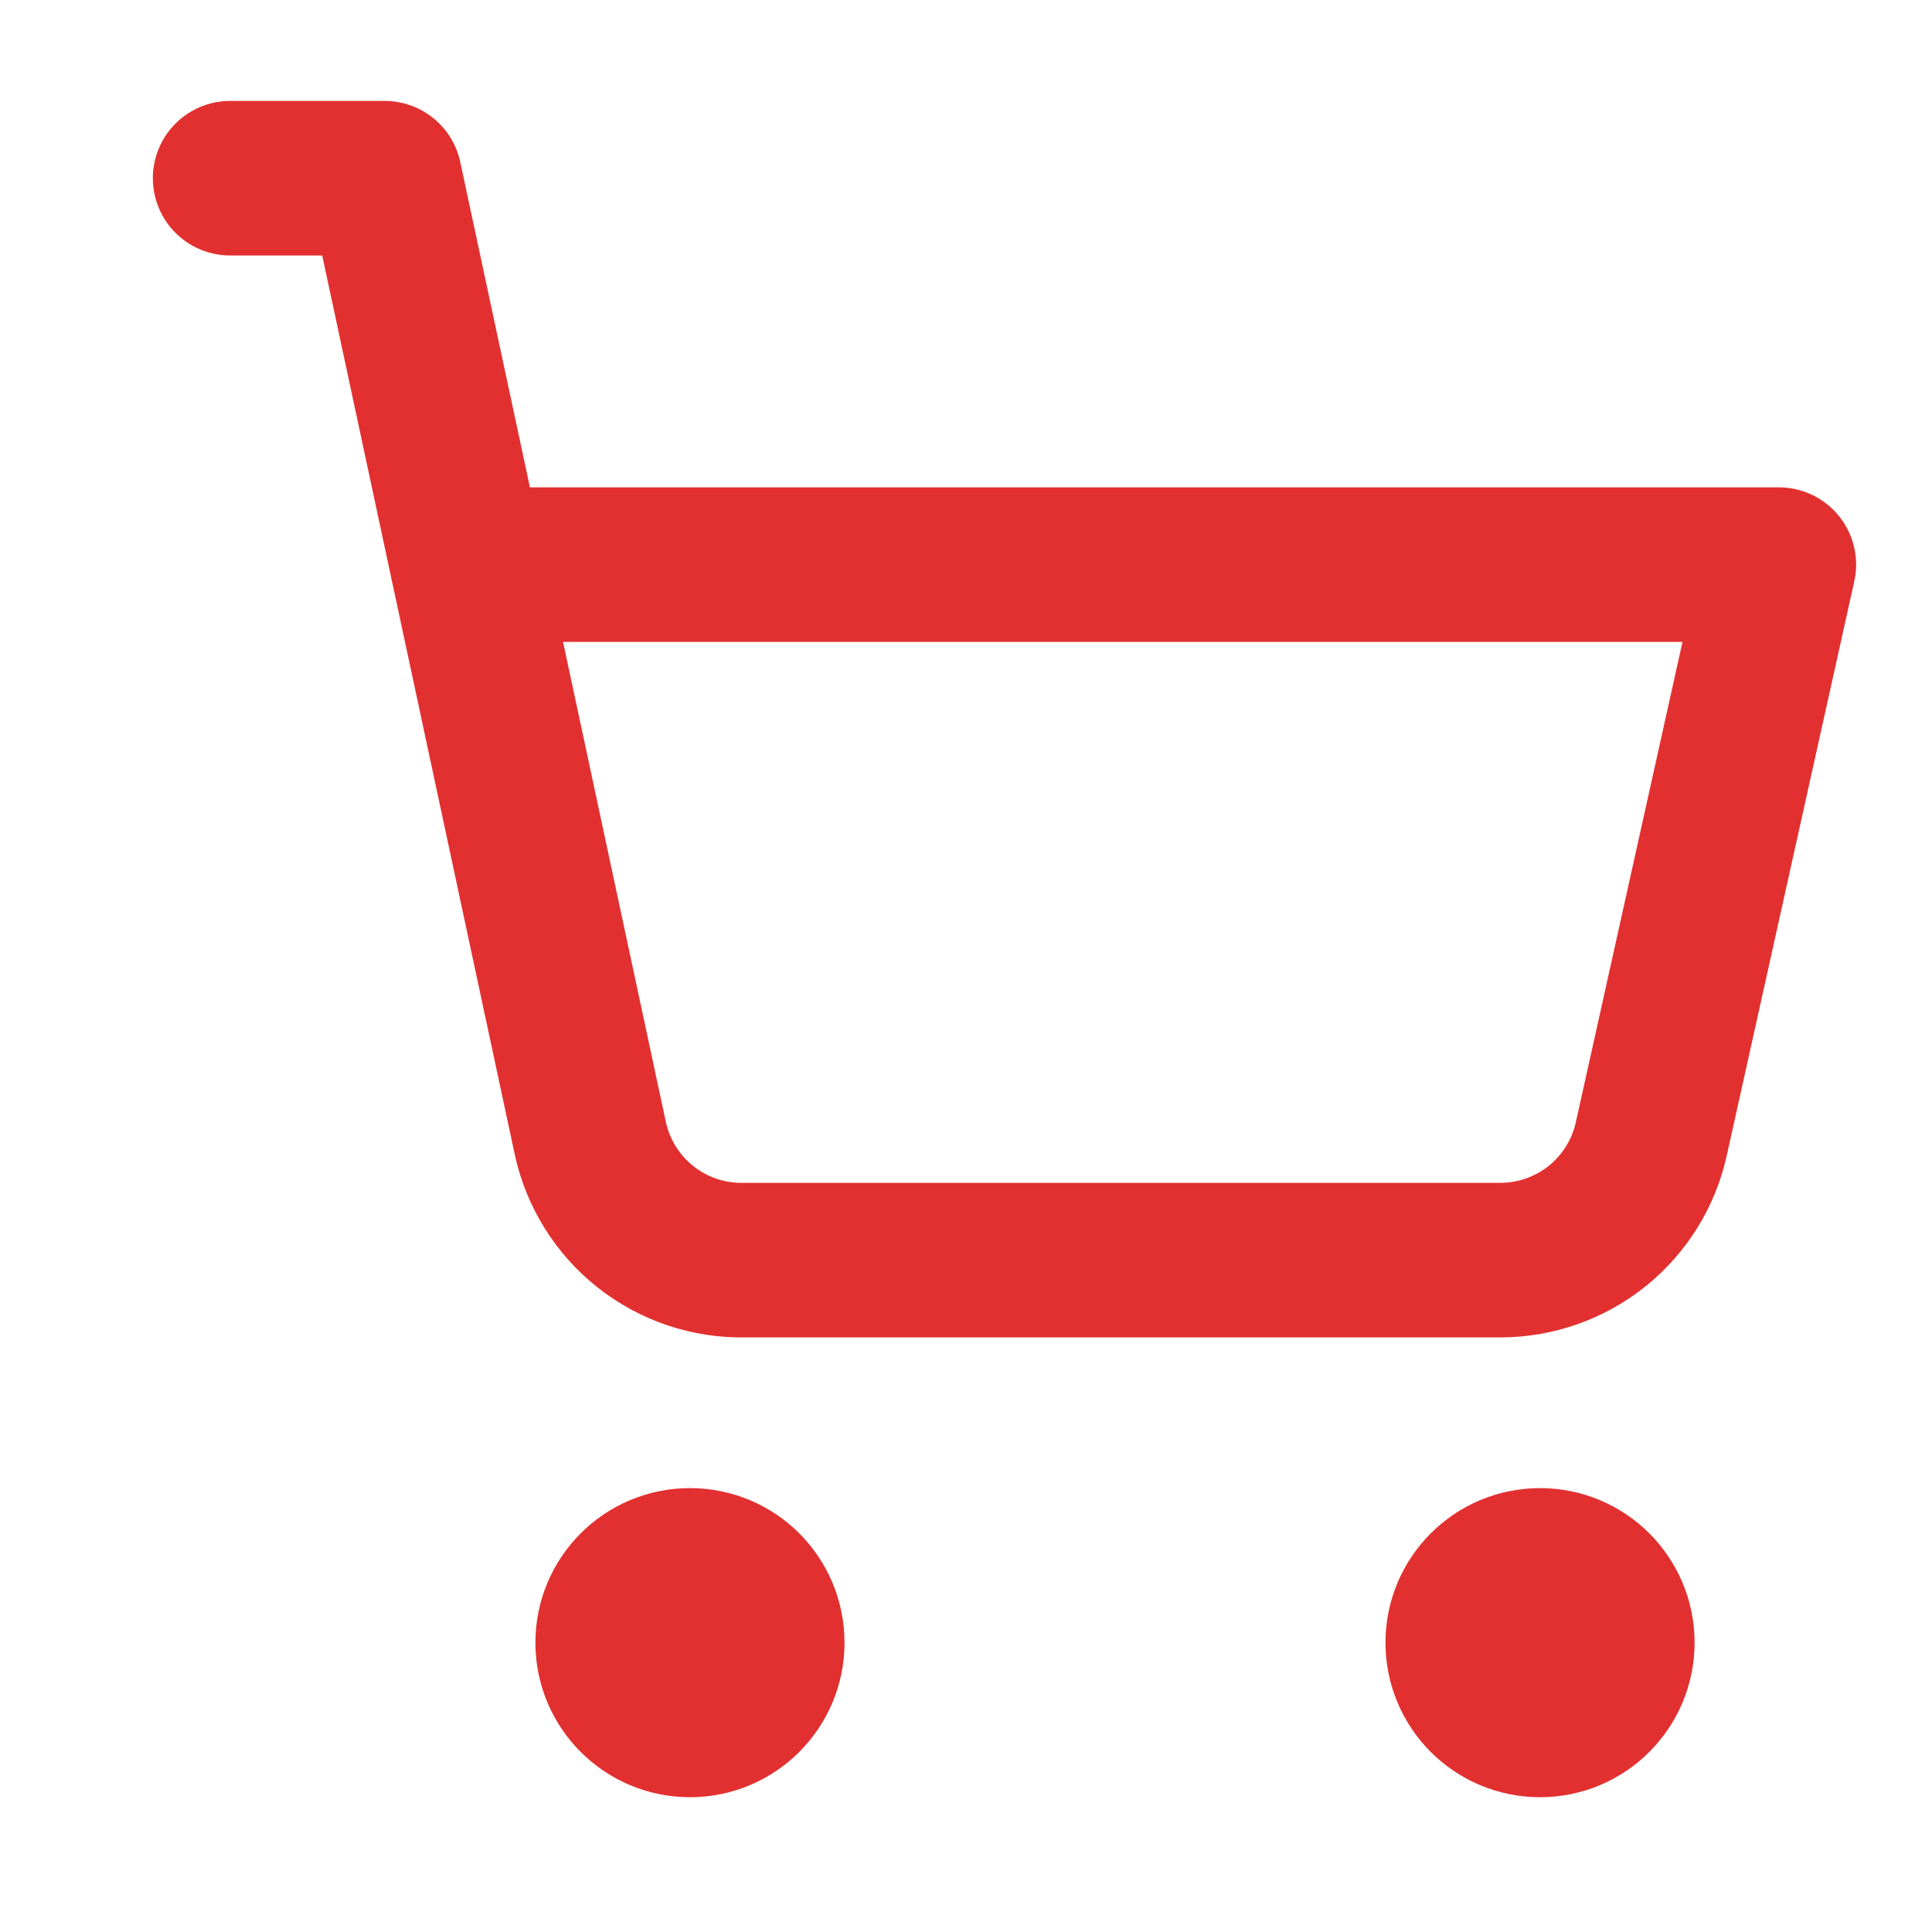
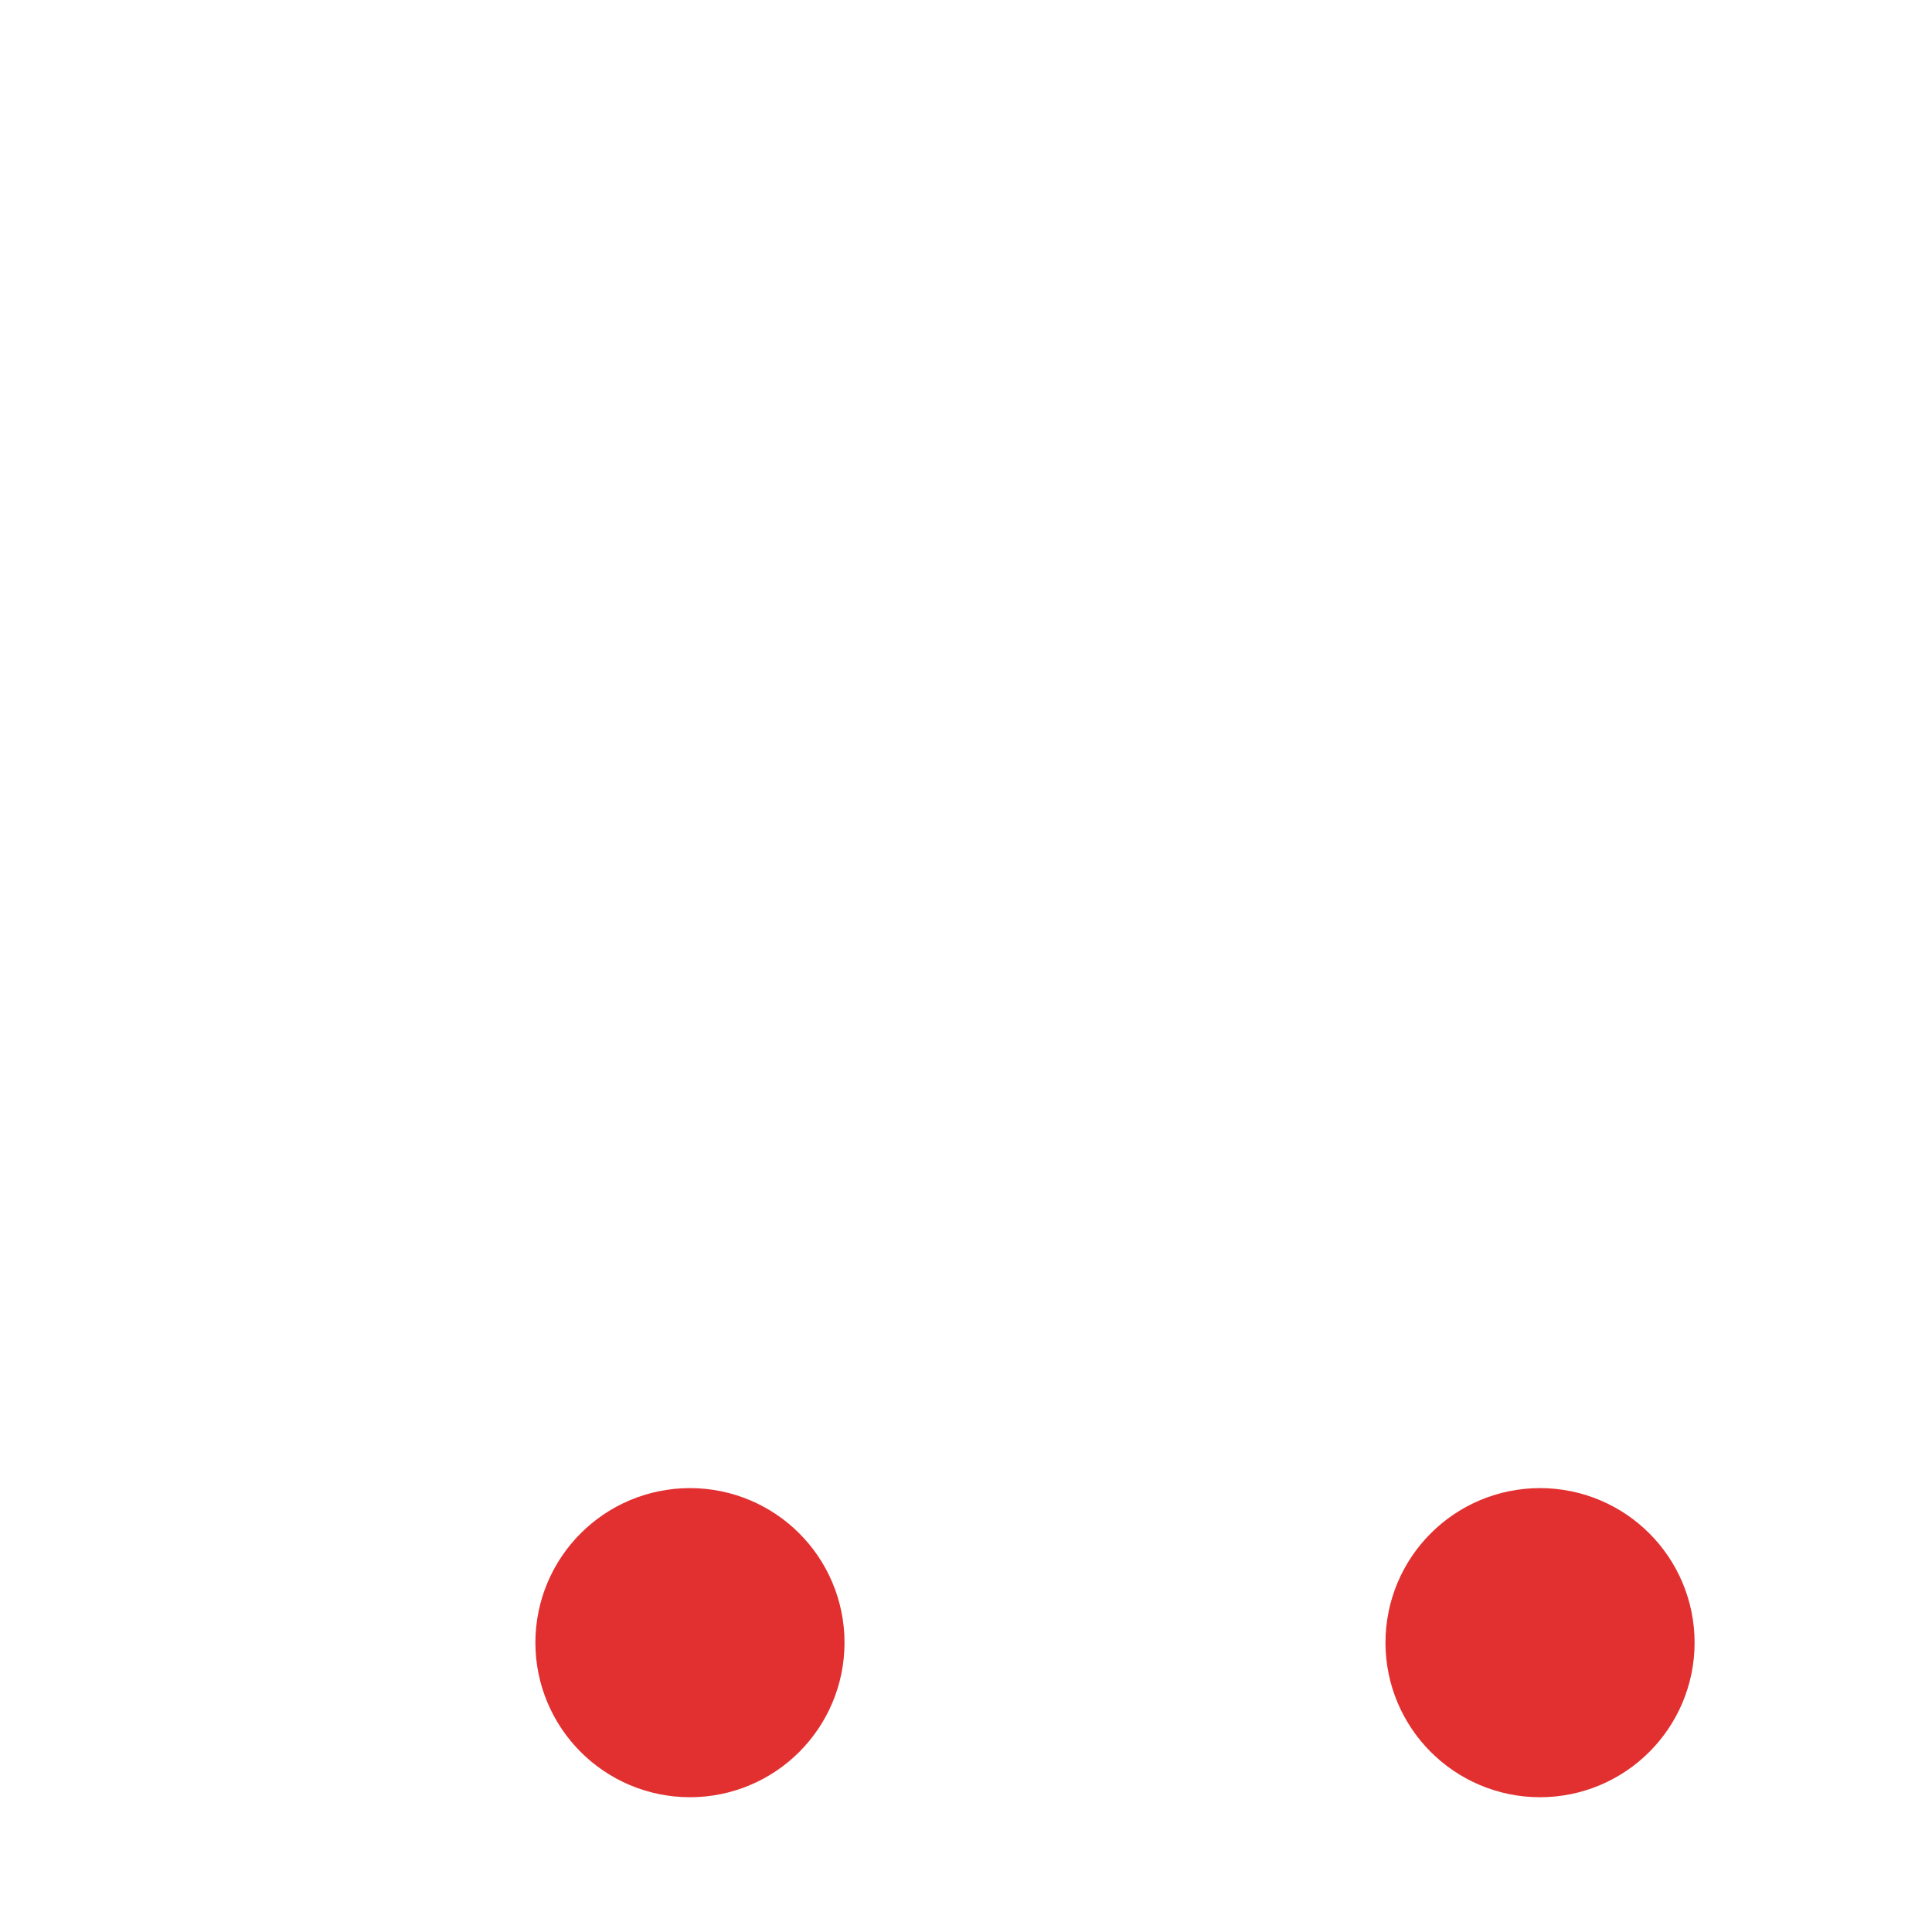
<svg xmlns="http://www.w3.org/2000/svg" width="25" height="25" viewBox="0 0 25 25" fill="none">
  <path d="M8.928 22.256C9.481 22.256 9.928 21.808 9.928 21.256C9.928 20.703 9.481 20.256 8.928 20.256C8.376 20.256 7.928 20.703 7.928 21.256C7.928 21.808 8.376 22.256 8.928 22.256Z" stroke="#E23030" stroke-width="2" stroke-linecap="round" stroke-linejoin="round" />
  <path d="M19.928 22.256C20.48 22.256 20.928 21.808 20.928 21.256C20.928 20.703 20.48 20.256 19.928 20.256C19.376 20.256 18.928 20.703 18.928 21.256C18.928 21.808 19.376 22.256 19.928 22.256Z" stroke="#E23030" stroke-width="2" stroke-linecap="round" stroke-linejoin="round" />
-   <path d="M2.978 2.306H4.978L7.638 14.726C7.736 15.181 7.989 15.587 8.354 15.876C8.719 16.164 9.173 16.316 9.638 16.306H19.418C19.873 16.305 20.314 16.149 20.669 15.864C21.024 15.578 21.27 15.18 21.368 14.736L23.018 7.306H6.048" stroke="#E23030" stroke-width="2" stroke-linecap="round" stroke-linejoin="round" />
</svg>